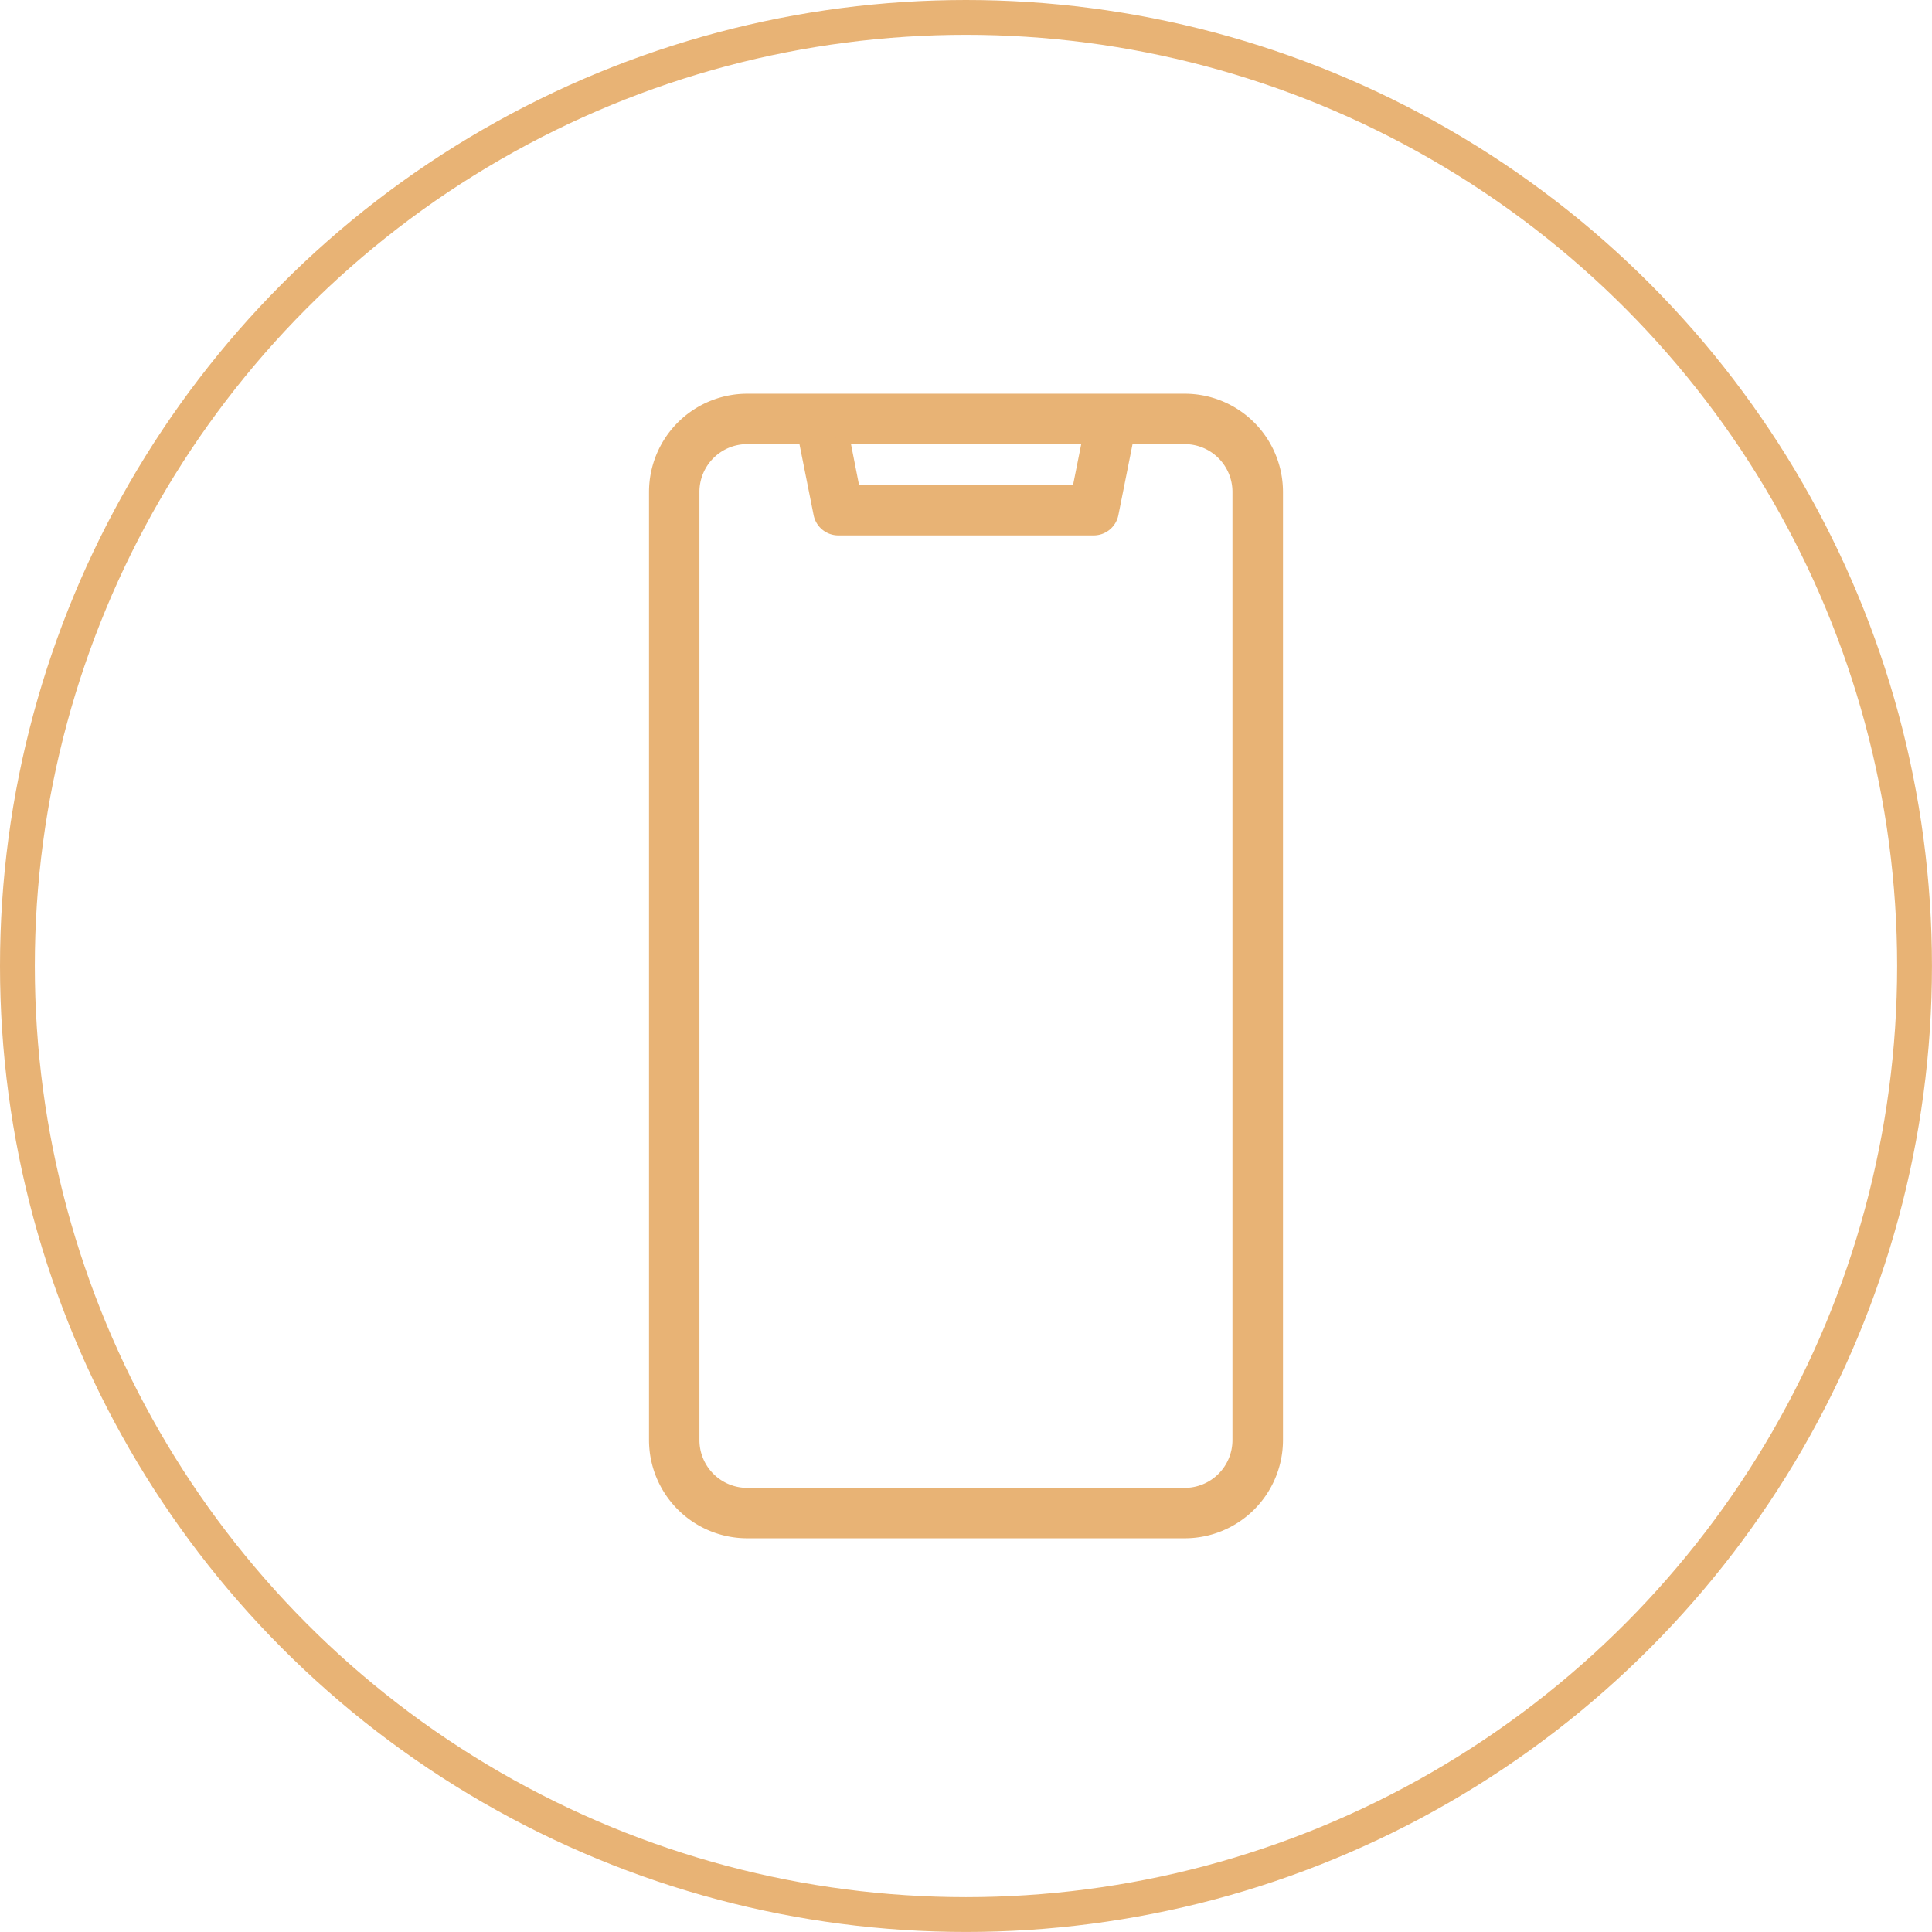
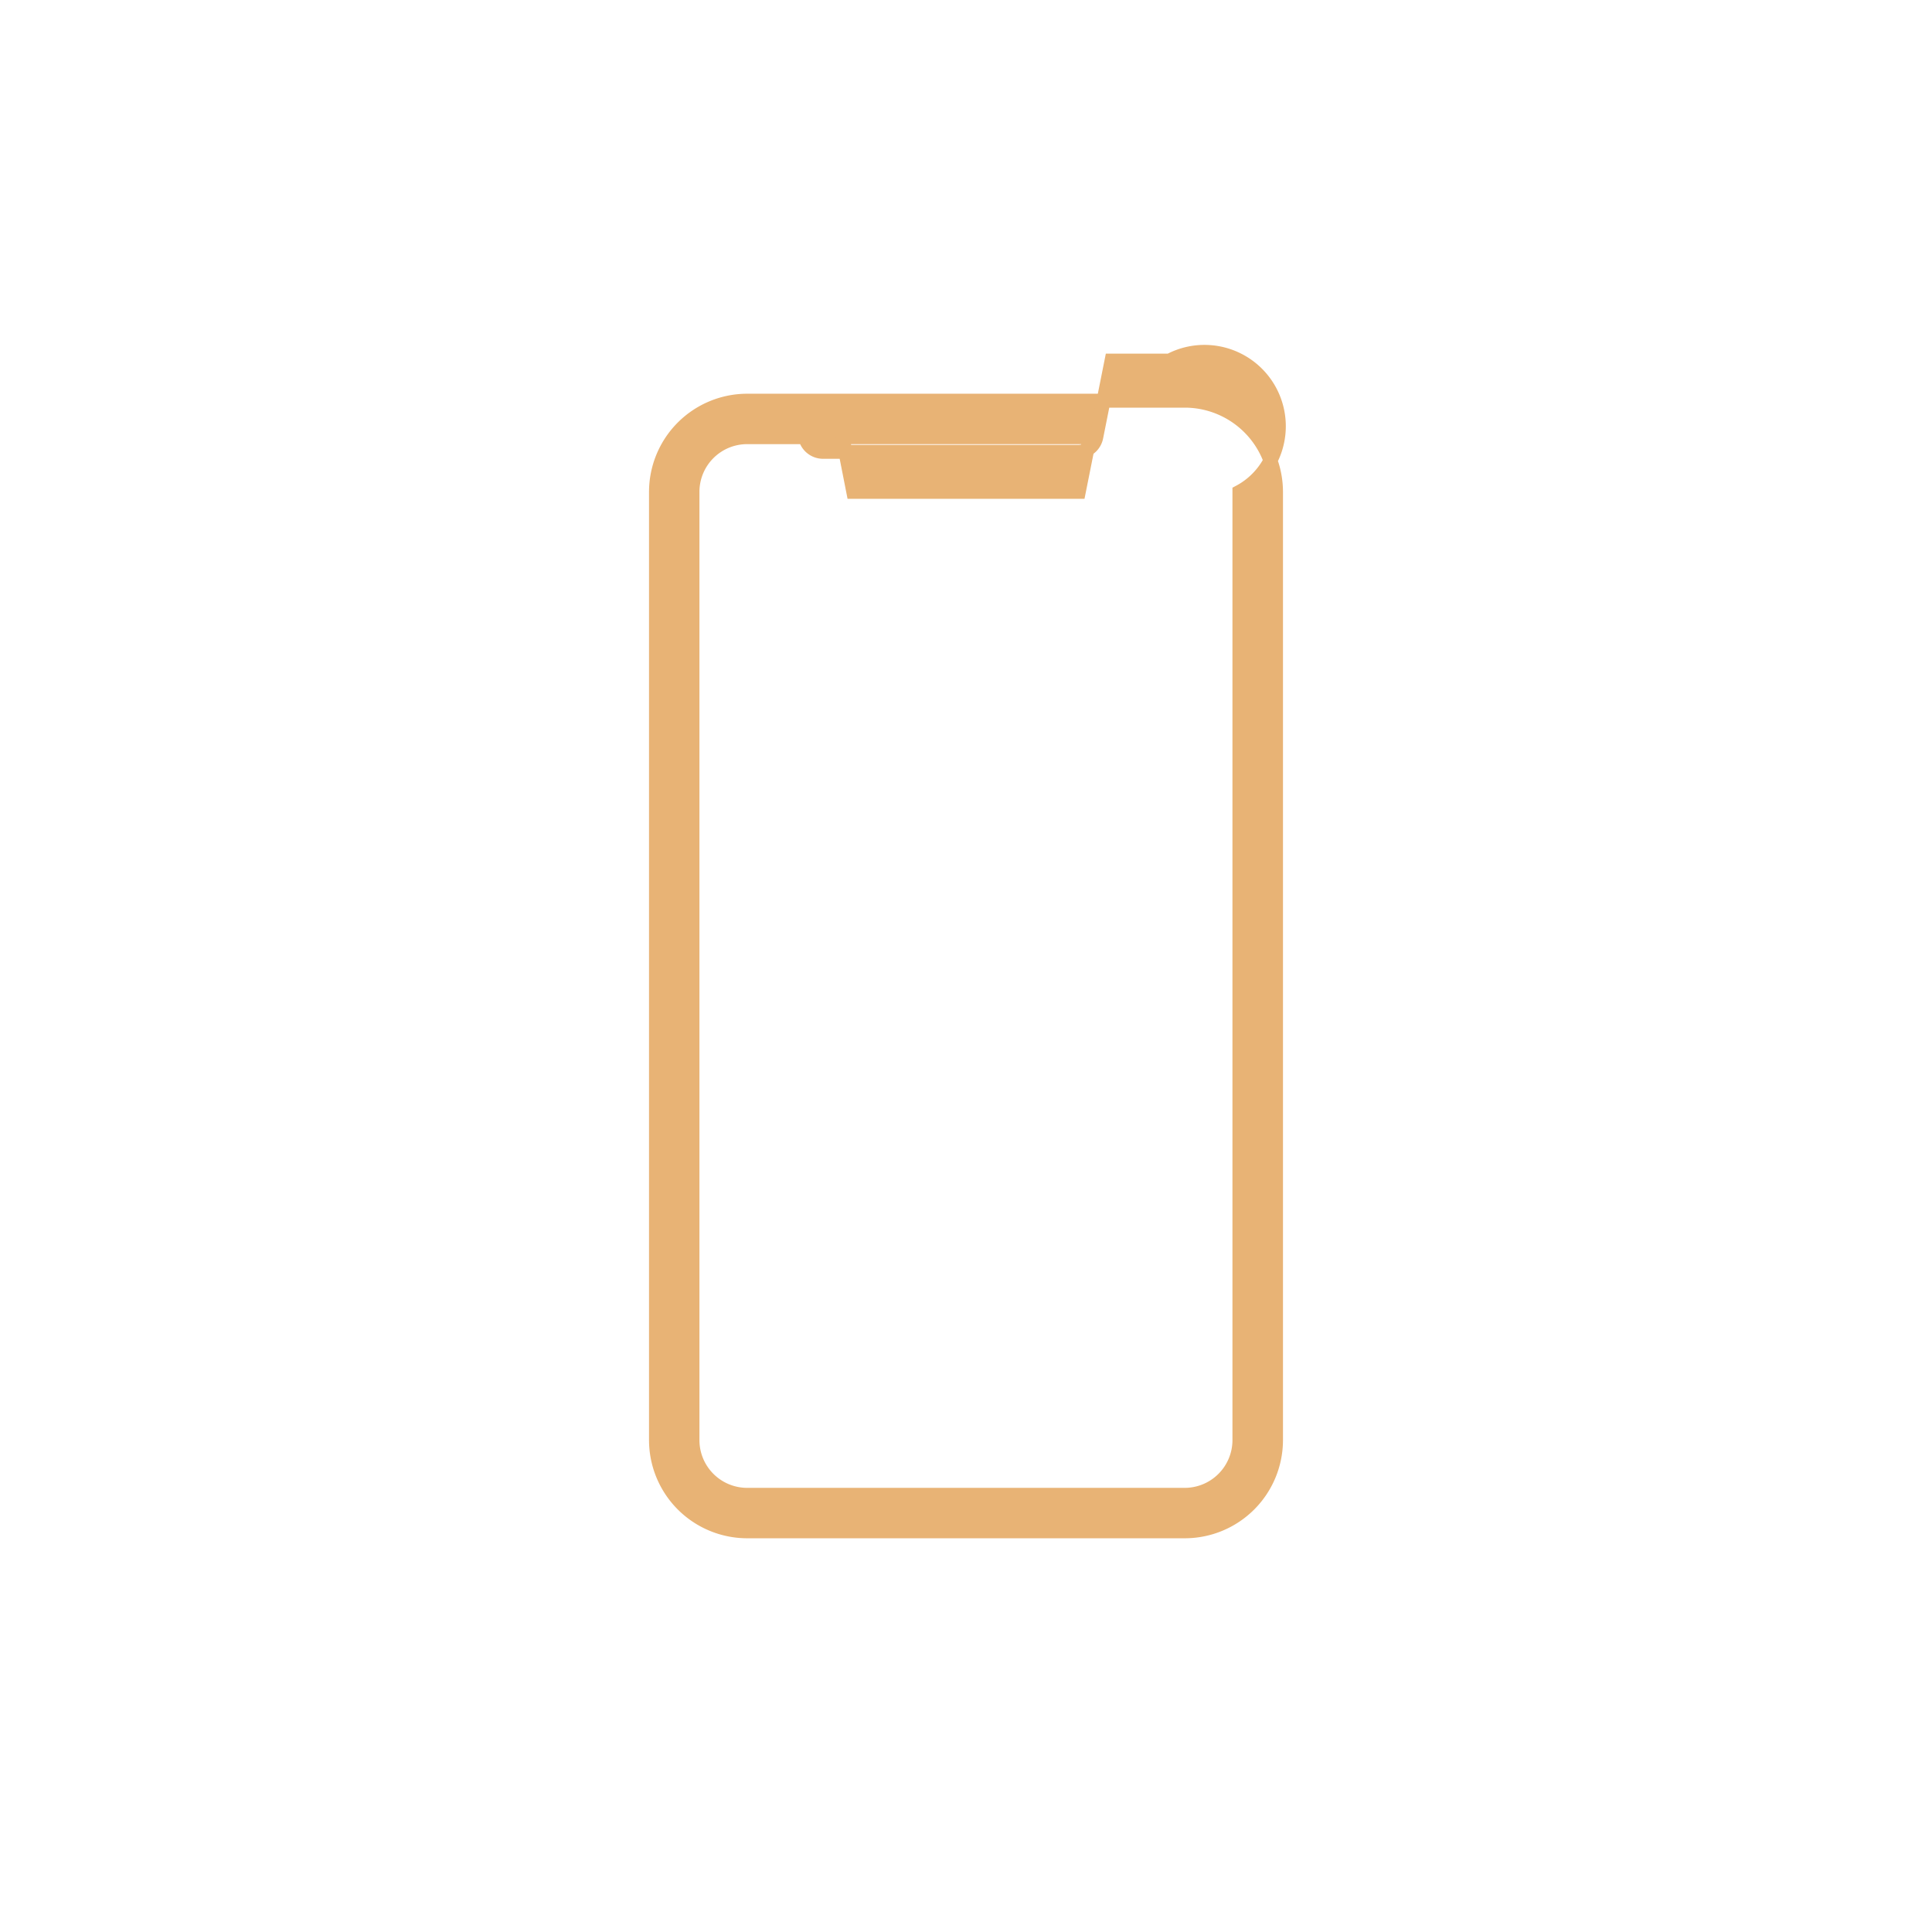
<svg xmlns="http://www.w3.org/2000/svg" viewBox="0 0 554.93 554.93">
  <defs>
    <style>.cls-1{fill:#e8b375;stroke-width:4px;}.cls-1,.cls-2{stroke:#e8b375;stroke-miterlimit:10;}.cls-2{fill:none;stroke-width:10px;}</style>
  </defs>
  <title>1cc</title>
  <g id="Layer_2" data-name="Layer 2">
    <g id="Layer_1-2" data-name="Layer 1">
-       <path class="cls-1" d="M340.32,115.09H214.61a26.22,26.22,0,0,0-26.19,26.19V413.65a26.22,26.22,0,0,0,26.19,26.19H340.32a26.22,26.22,0,0,0,26.19-26.19V141.28A26.22,26.22,0,0,0,340.32,115.09ZM313,125.57l-3.14,15.71H245.09L242,125.57Zm43,288.08a15.73,15.73,0,0,1-15.71,15.71H214.61a15.72,15.72,0,0,1-15.71-15.71V141.28a15.71,15.71,0,0,1,15.71-15.71h16.66l4.39,22a5.24,5.24,0,0,0,5.14,4.21h73.33a5.24,5.24,0,0,0,5.14-4.21l4.39-22h16.66A15.72,15.72,0,0,1,356,141.28Z" />
-       <circle class="cls-2" cx="277.46" cy="277.46" r="272.46" />
+       <path class="cls-1" d="M340.32,115.09H214.61a26.22,26.22,0,0,0-26.19,26.19V413.65a26.22,26.22,0,0,0,26.19,26.19H340.32a26.22,26.22,0,0,0,26.19-26.19V141.28A26.22,26.22,0,0,0,340.32,115.09ZM313,125.57l-3.14,15.71H245.09L242,125.57Zm43,288.08a15.73,15.73,0,0,1-15.71,15.71H214.61a15.72,15.72,0,0,1-15.71-15.71V141.28a15.71,15.71,0,0,1,15.71-15.71h16.66a5.24,5.24,0,0,0,5.14,4.21h73.33a5.24,5.24,0,0,0,5.14-4.21l4.39-22h16.66A15.72,15.72,0,0,1,356,141.28Z" />
    </g>
  </g>
</svg>